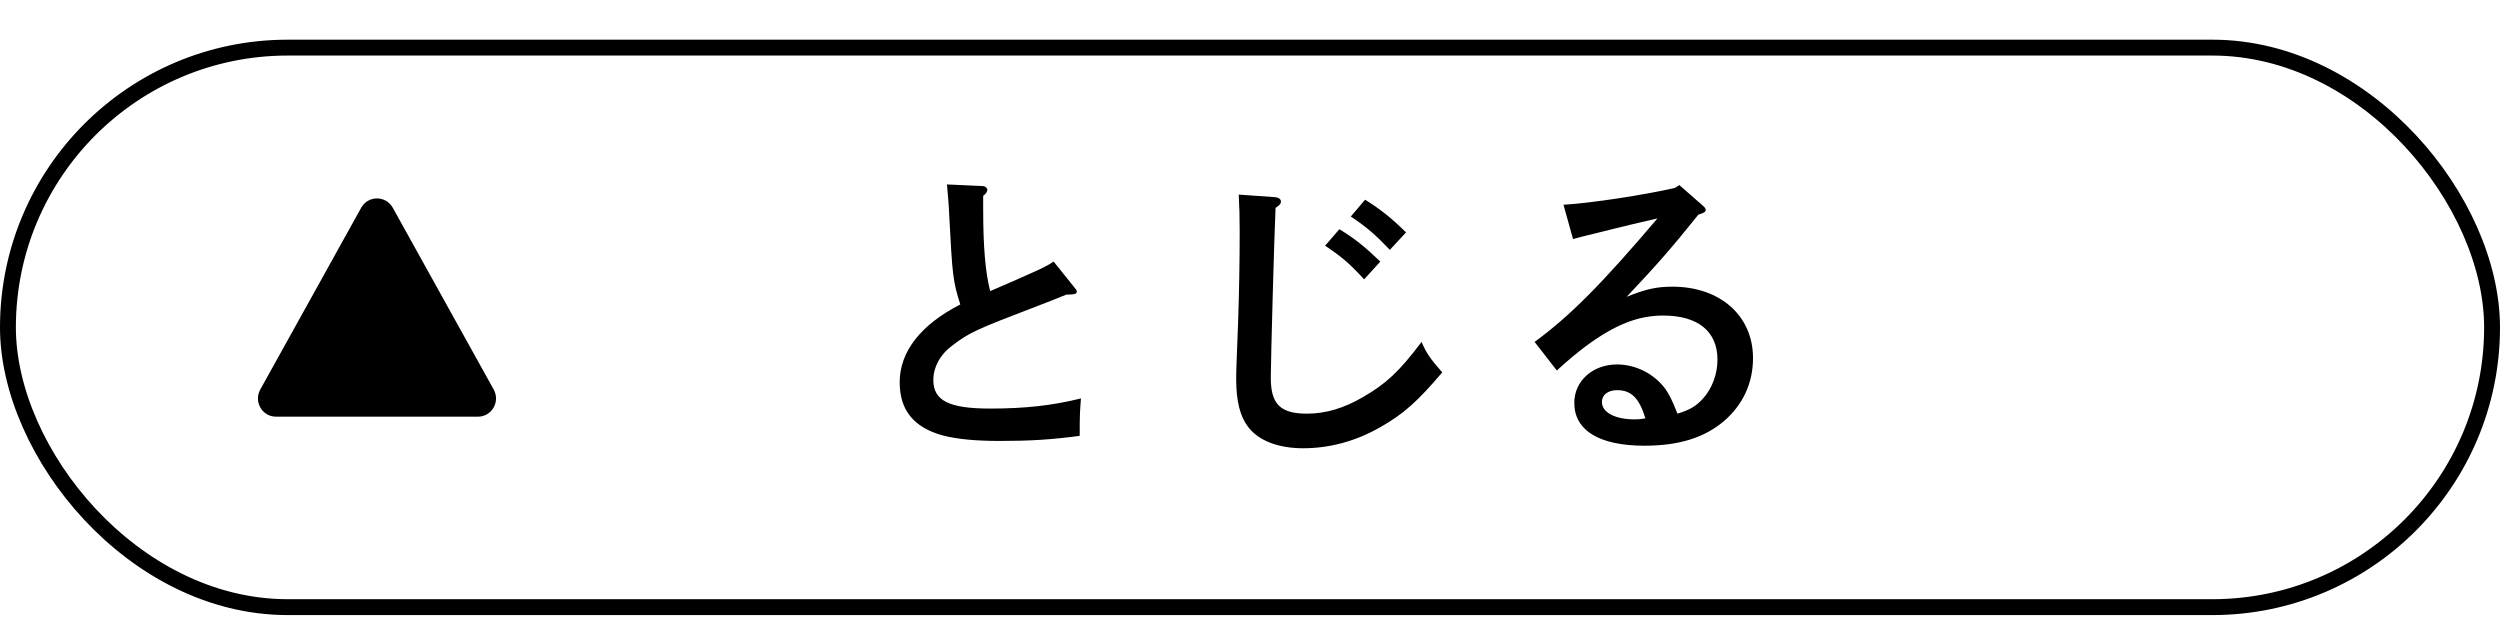
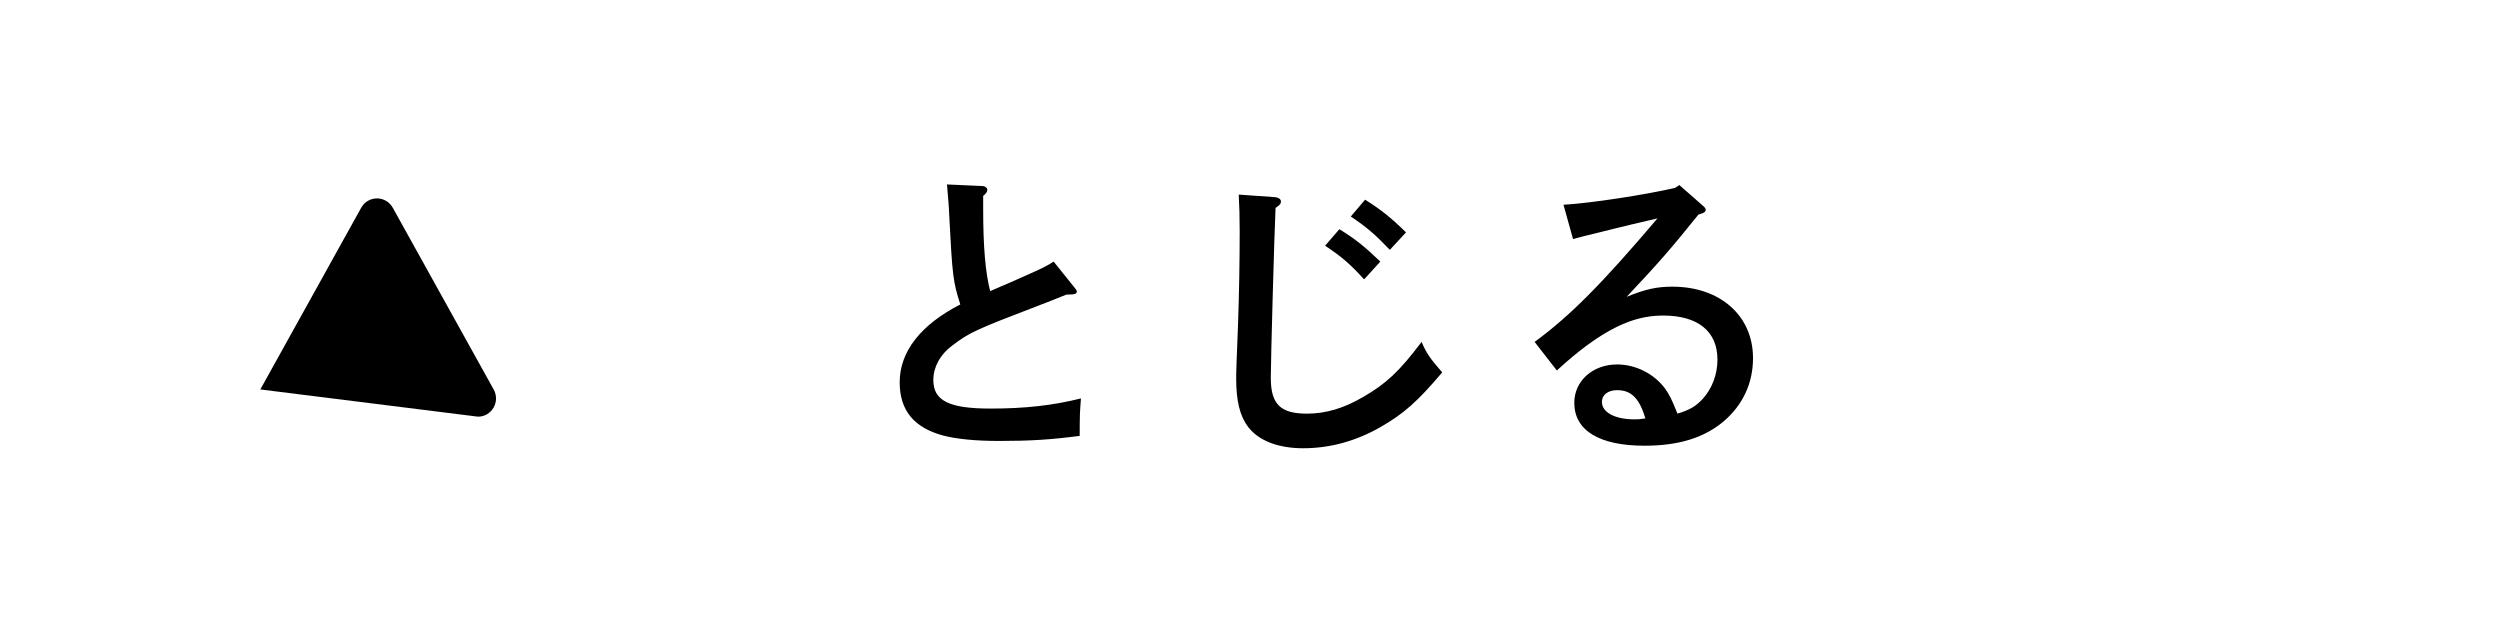
<svg xmlns="http://www.w3.org/2000/svg" width="126" height="32" viewBox="0 0 126 32" fill="none">
-   <path d="M18.205 10.469L13.12 19.628C12.776 20.245 13.214 21 13.91 21L24.09 21C24.786 21 25.224 20.245 24.88 19.628L19.795 10.469C19.442 9.844 18.558 9.844 18.205 10.469Z" fill="black" />
+   <path d="M18.205 10.469L13.12 19.628L24.09 21C24.786 21 25.224 20.245 24.88 19.628L19.795 10.469C19.442 9.844 18.558 9.844 18.205 10.469Z" fill="black" />
  <path d="M49.552 9.872V10.528C49.552 12.448 49.664 13.728 49.904 14.672C50.784 14.288 51.328 14.064 51.52 13.968C52.528 13.52 52.736 13.424 53.104 13.184L54.144 14.48C54.224 14.576 54.272 14.64 54.272 14.688C54.272 14.816 54.16 14.848 53.744 14.848C53.152 15.088 52.672 15.28 52.368 15.392C49.152 16.624 48.864 16.752 47.984 17.424C47.376 17.872 47.04 18.512 47.04 19.152C47.04 20.192 47.824 20.592 49.92 20.592C51.68 20.592 53.072 20.432 54.48 20.08C54.432 20.736 54.416 20.8 54.416 21.968C52.96 22.16 51.92 22.224 50.368 22.224C49.152 22.224 48.224 22.128 47.536 21.952C46.064 21.552 45.344 20.688 45.344 19.264C45.344 17.728 46.4 16.368 48.4 15.344C48.032 14.192 48 13.92 47.84 10.832C47.824 10.384 47.792 10.064 47.728 9.296L49.504 9.376C49.648 9.376 49.76 9.472 49.76 9.568C49.76 9.664 49.696 9.76 49.552 9.872ZM68.08 10.912L68.8 10.064C69.568 10.544 70.08 10.944 70.864 11.712L70.048 12.592C69.296 11.808 68.912 11.472 68.08 10.912ZM66.784 12.384L67.504 11.552C68.288 12.032 68.768 12.416 69.568 13.184L68.752 14.08C68.016 13.28 67.648 12.96 66.784 12.384ZM62.432 9.808L64.256 9.936C64.432 9.952 64.56 10.032 64.56 10.16C64.56 10.272 64.496 10.336 64.288 10.48C64.224 11.792 64.048 18.208 64.048 19.04C64.048 20.368 64.528 20.848 65.872 20.848C66.816 20.848 67.728 20.576 68.688 20.016C69.856 19.344 70.512 18.736 71.648 17.232C71.904 17.824 72.064 18.048 72.688 18.768C71.456 20.224 70.736 20.864 69.584 21.52C68.336 22.24 67.008 22.592 65.68 22.592C64.416 22.592 63.424 22.208 62.896 21.504C62.496 20.976 62.304 20.208 62.304 19.104C62.304 18.672 62.32 18.304 62.4 16.256C62.448 14.848 62.48 13.264 62.48 11.664C62.48 10.944 62.464 10.368 62.432 9.808ZM79.28 12.048L78.8 10.32C80.176 10.24 82.88 9.824 84.416 9.472L84.64 9.328L85.808 10.352C85.936 10.464 85.968 10.512 85.968 10.576C85.968 10.672 85.888 10.72 85.744 10.768L85.6 10.816C84.24 12.512 83.552 13.296 81.984 14.96C82.928 14.576 83.488 14.448 84.288 14.448C86.688 14.448 88.352 15.904 88.352 18.048C88.352 19.312 87.84 20.4 86.896 21.216C85.904 22.064 84.608 22.464 82.88 22.464C80.608 22.464 79.344 21.696 79.344 20.304C79.344 19.2 80.272 18.368 81.504 18.368C82.432 18.368 83.36 18.832 83.92 19.584C84.144 19.904 84.256 20.128 84.544 20.848C85.168 20.656 85.472 20.48 85.824 20.096C86.288 19.584 86.56 18.864 86.56 18.128C86.56 16.704 85.584 15.904 83.824 15.904C82.544 15.904 81.376 16.368 79.872 17.488C79.456 17.808 79.152 18.048 78.464 18.672L77.344 17.232C79.136 15.92 80.736 14.304 83.536 11.008C82.256 11.312 82.064 11.344 81.312 11.536L80.416 11.76C80.144 11.824 79.488 11.984 79.28 12.048ZM82.928 21.088C82.624 20.064 82.208 19.664 81.504 19.664C81.04 19.664 80.736 19.904 80.736 20.256C80.736 20.784 81.392 21.136 82.384 21.136C82.576 21.136 82.592 21.136 82.928 21.088Z" fill="black" />
-   <rect x="0.4" y="2.4" width="125.2" height="28.2" rx="14.1" stroke="black" stroke-width="0.8" />
</svg>